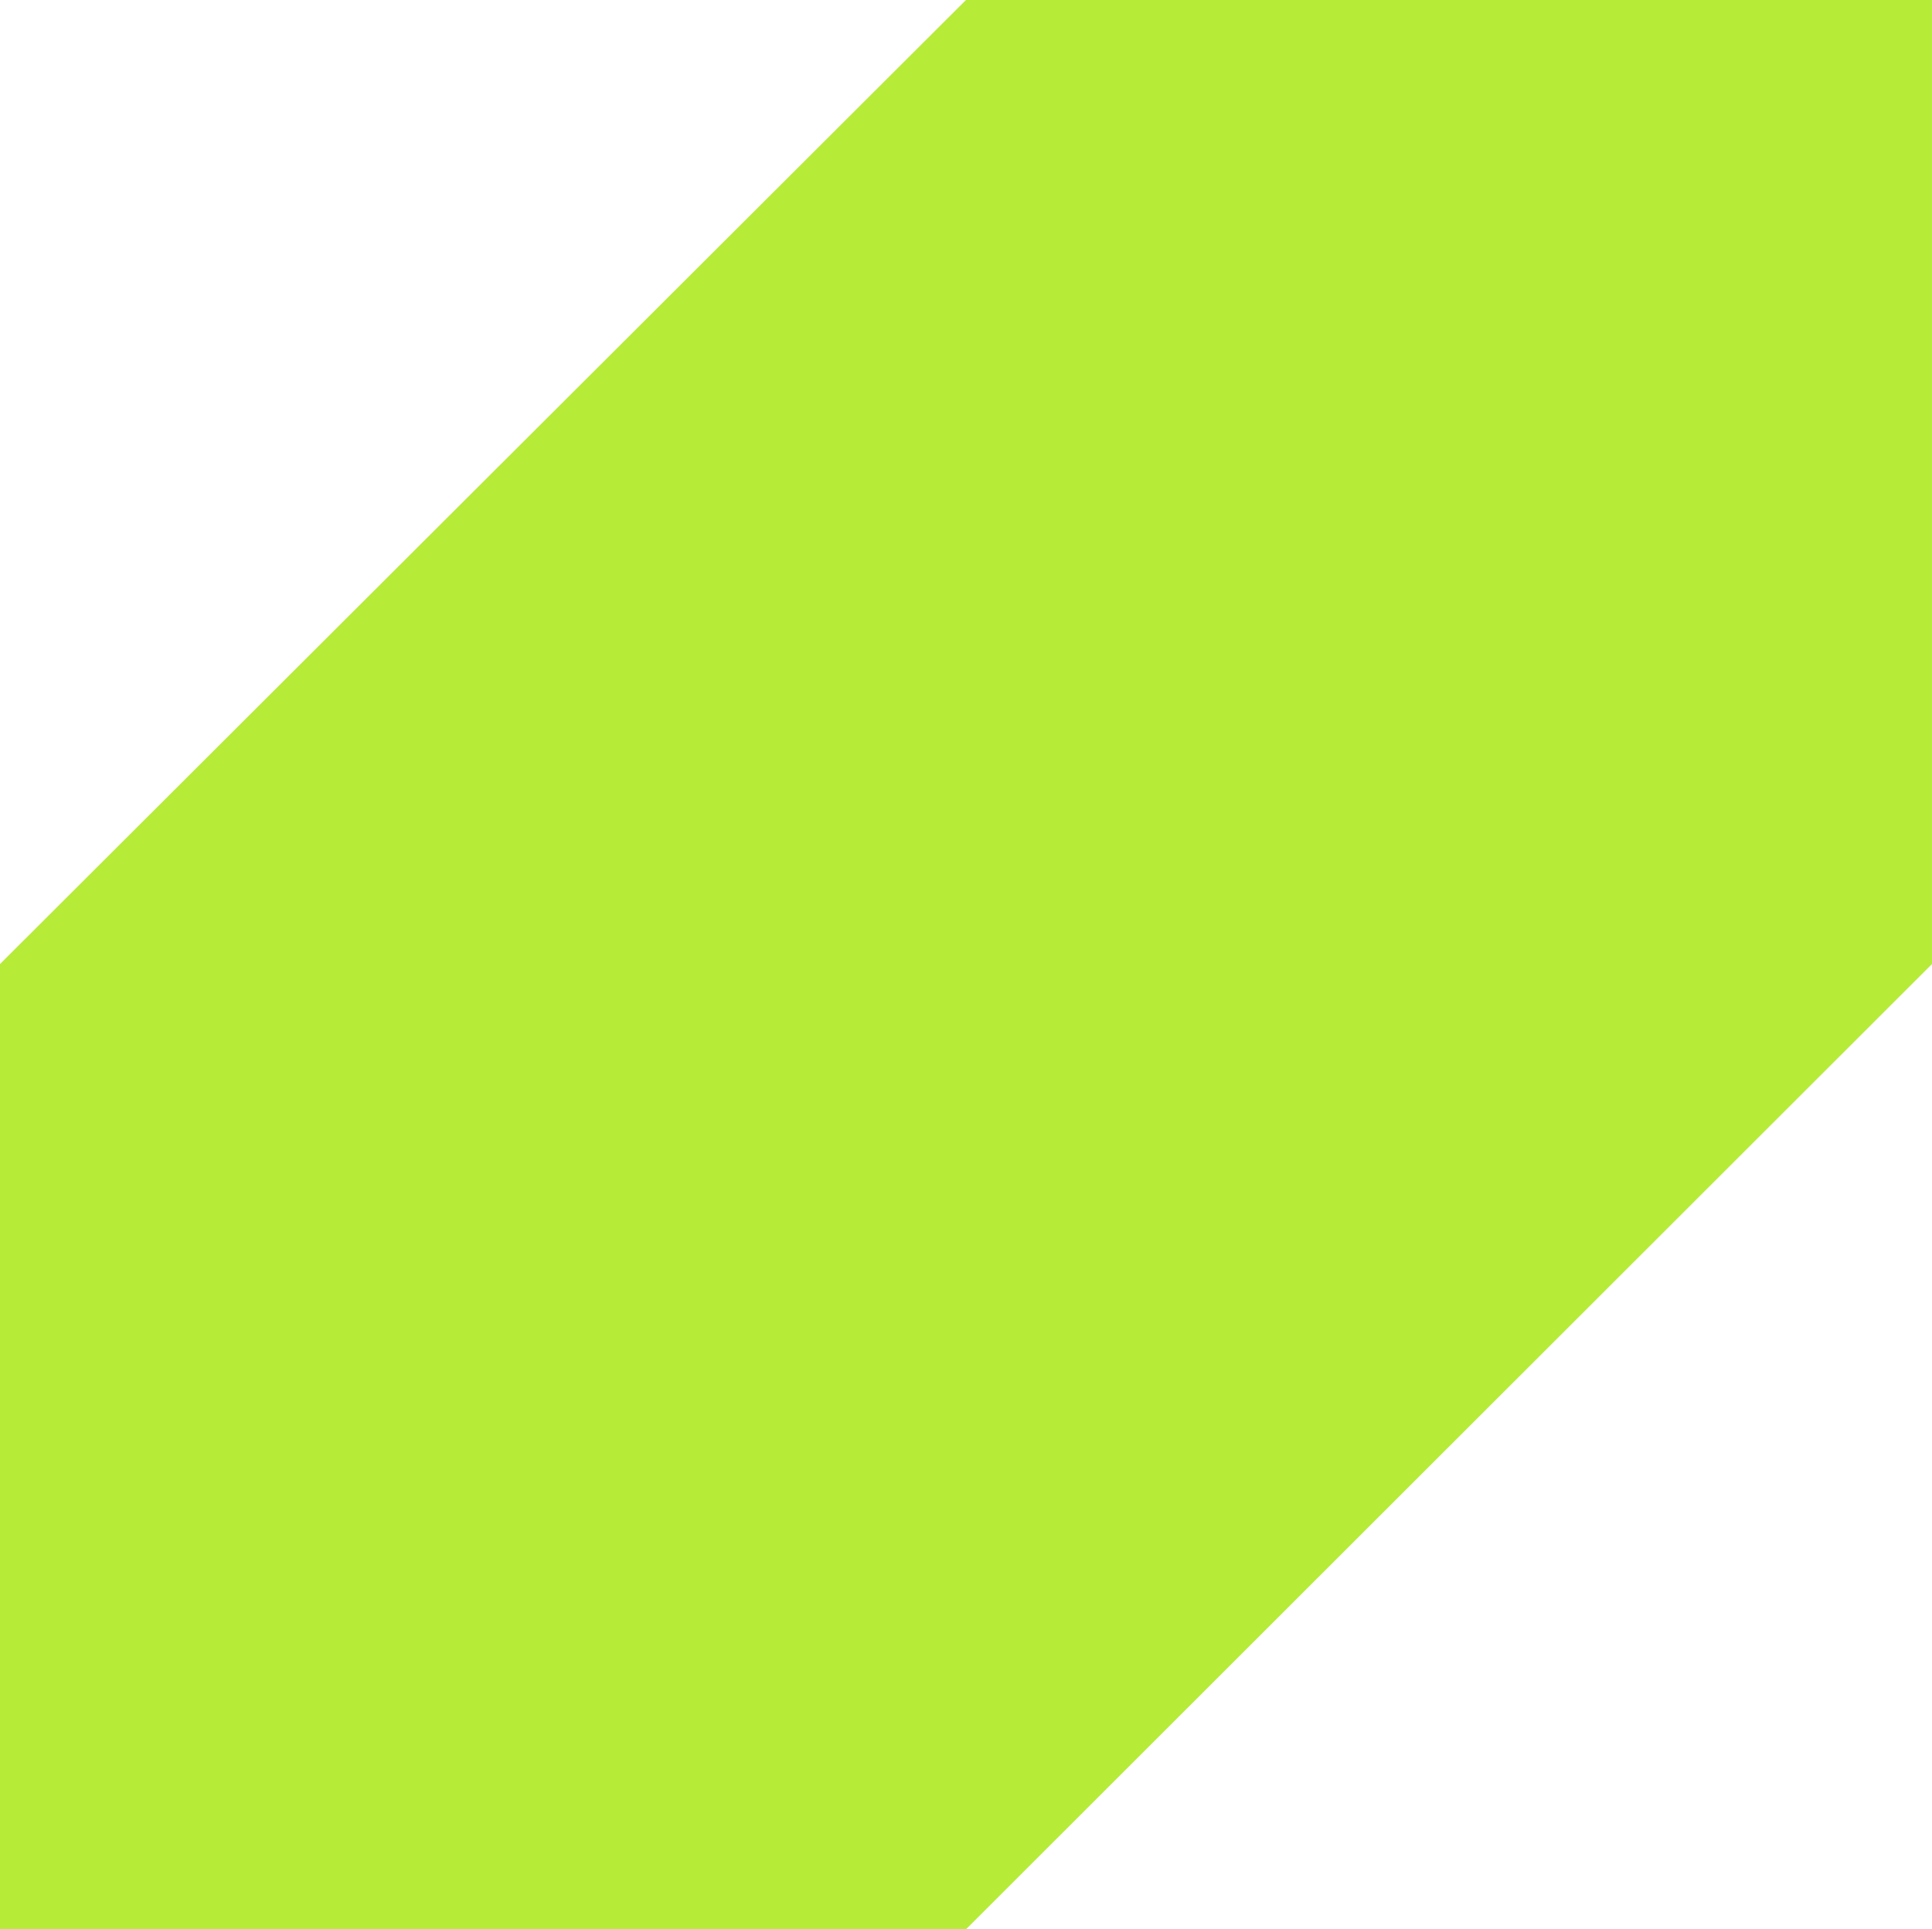
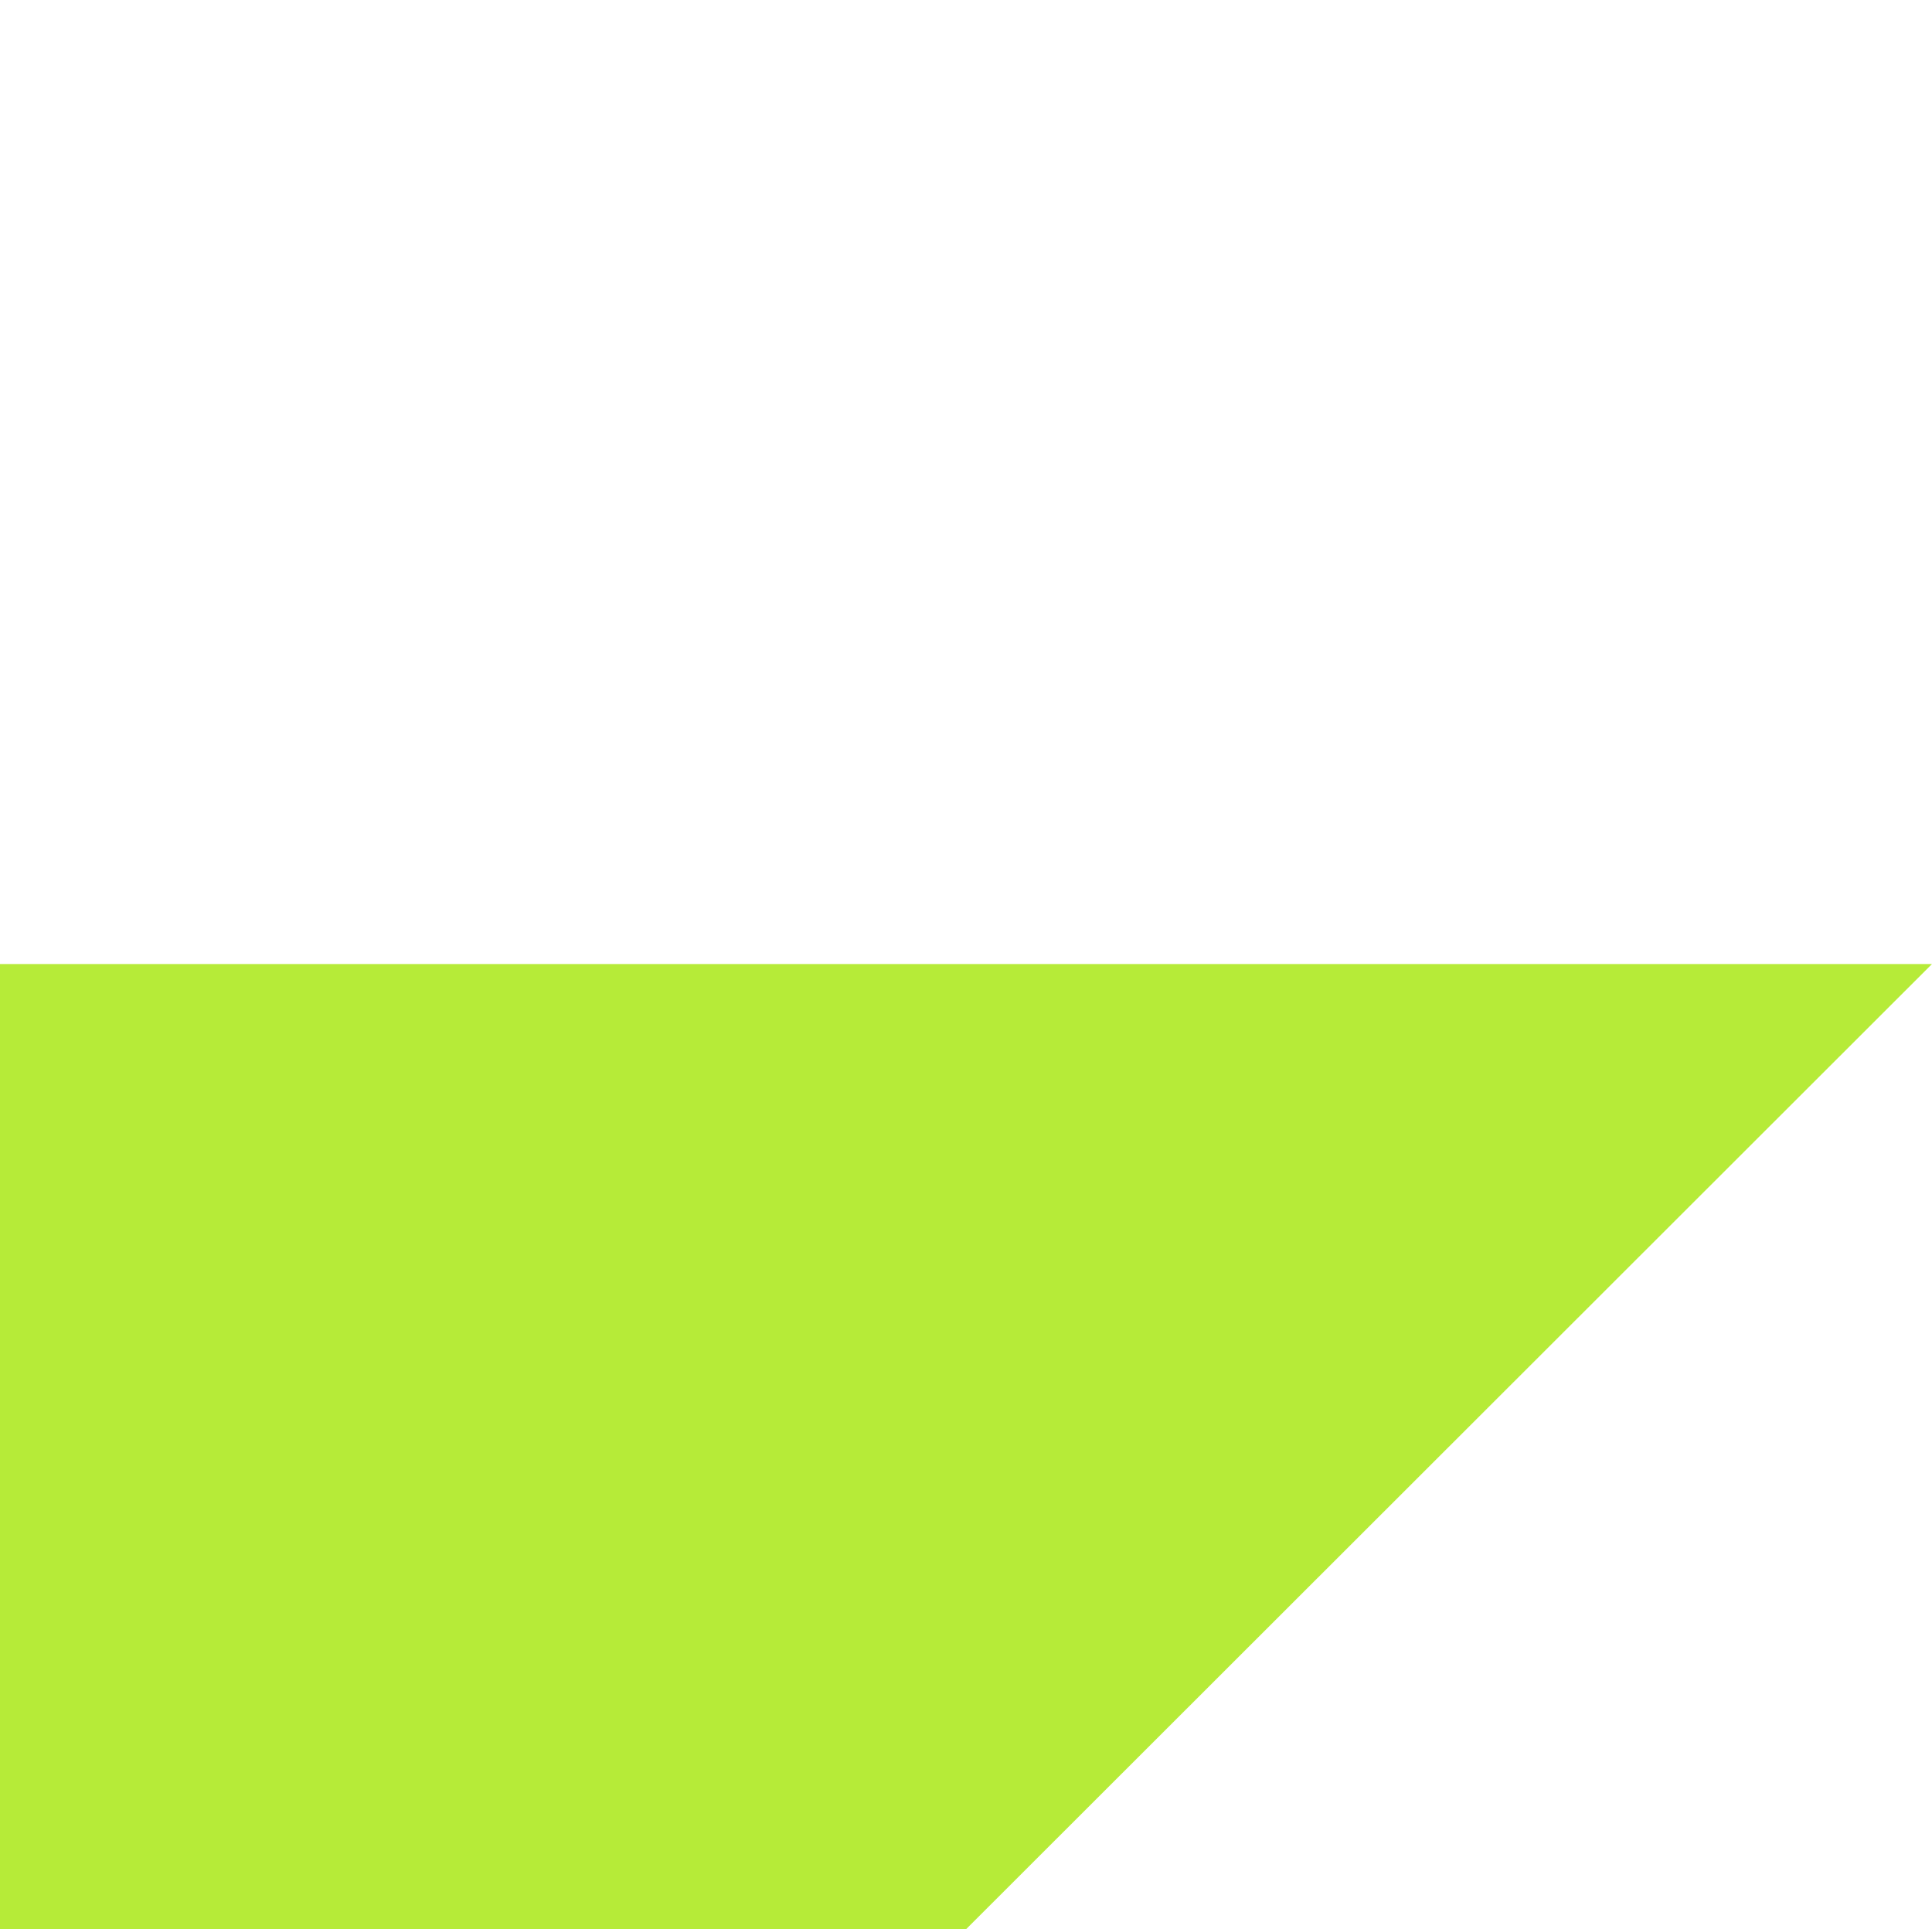
<svg xmlns="http://www.w3.org/2000/svg" width="694" height="693" viewBox="0 0 694 693" fill="none">
-   <path d="M693.988 346.28V0H346.993L-0.001 346.28V693H346.993L693.988 346.28Z" fill="#B6EB38" />
+   <path d="M693.988 346.28H346.993L-0.001 346.28V693H346.993L693.988 346.28Z" fill="#B6EB38" />
</svg>